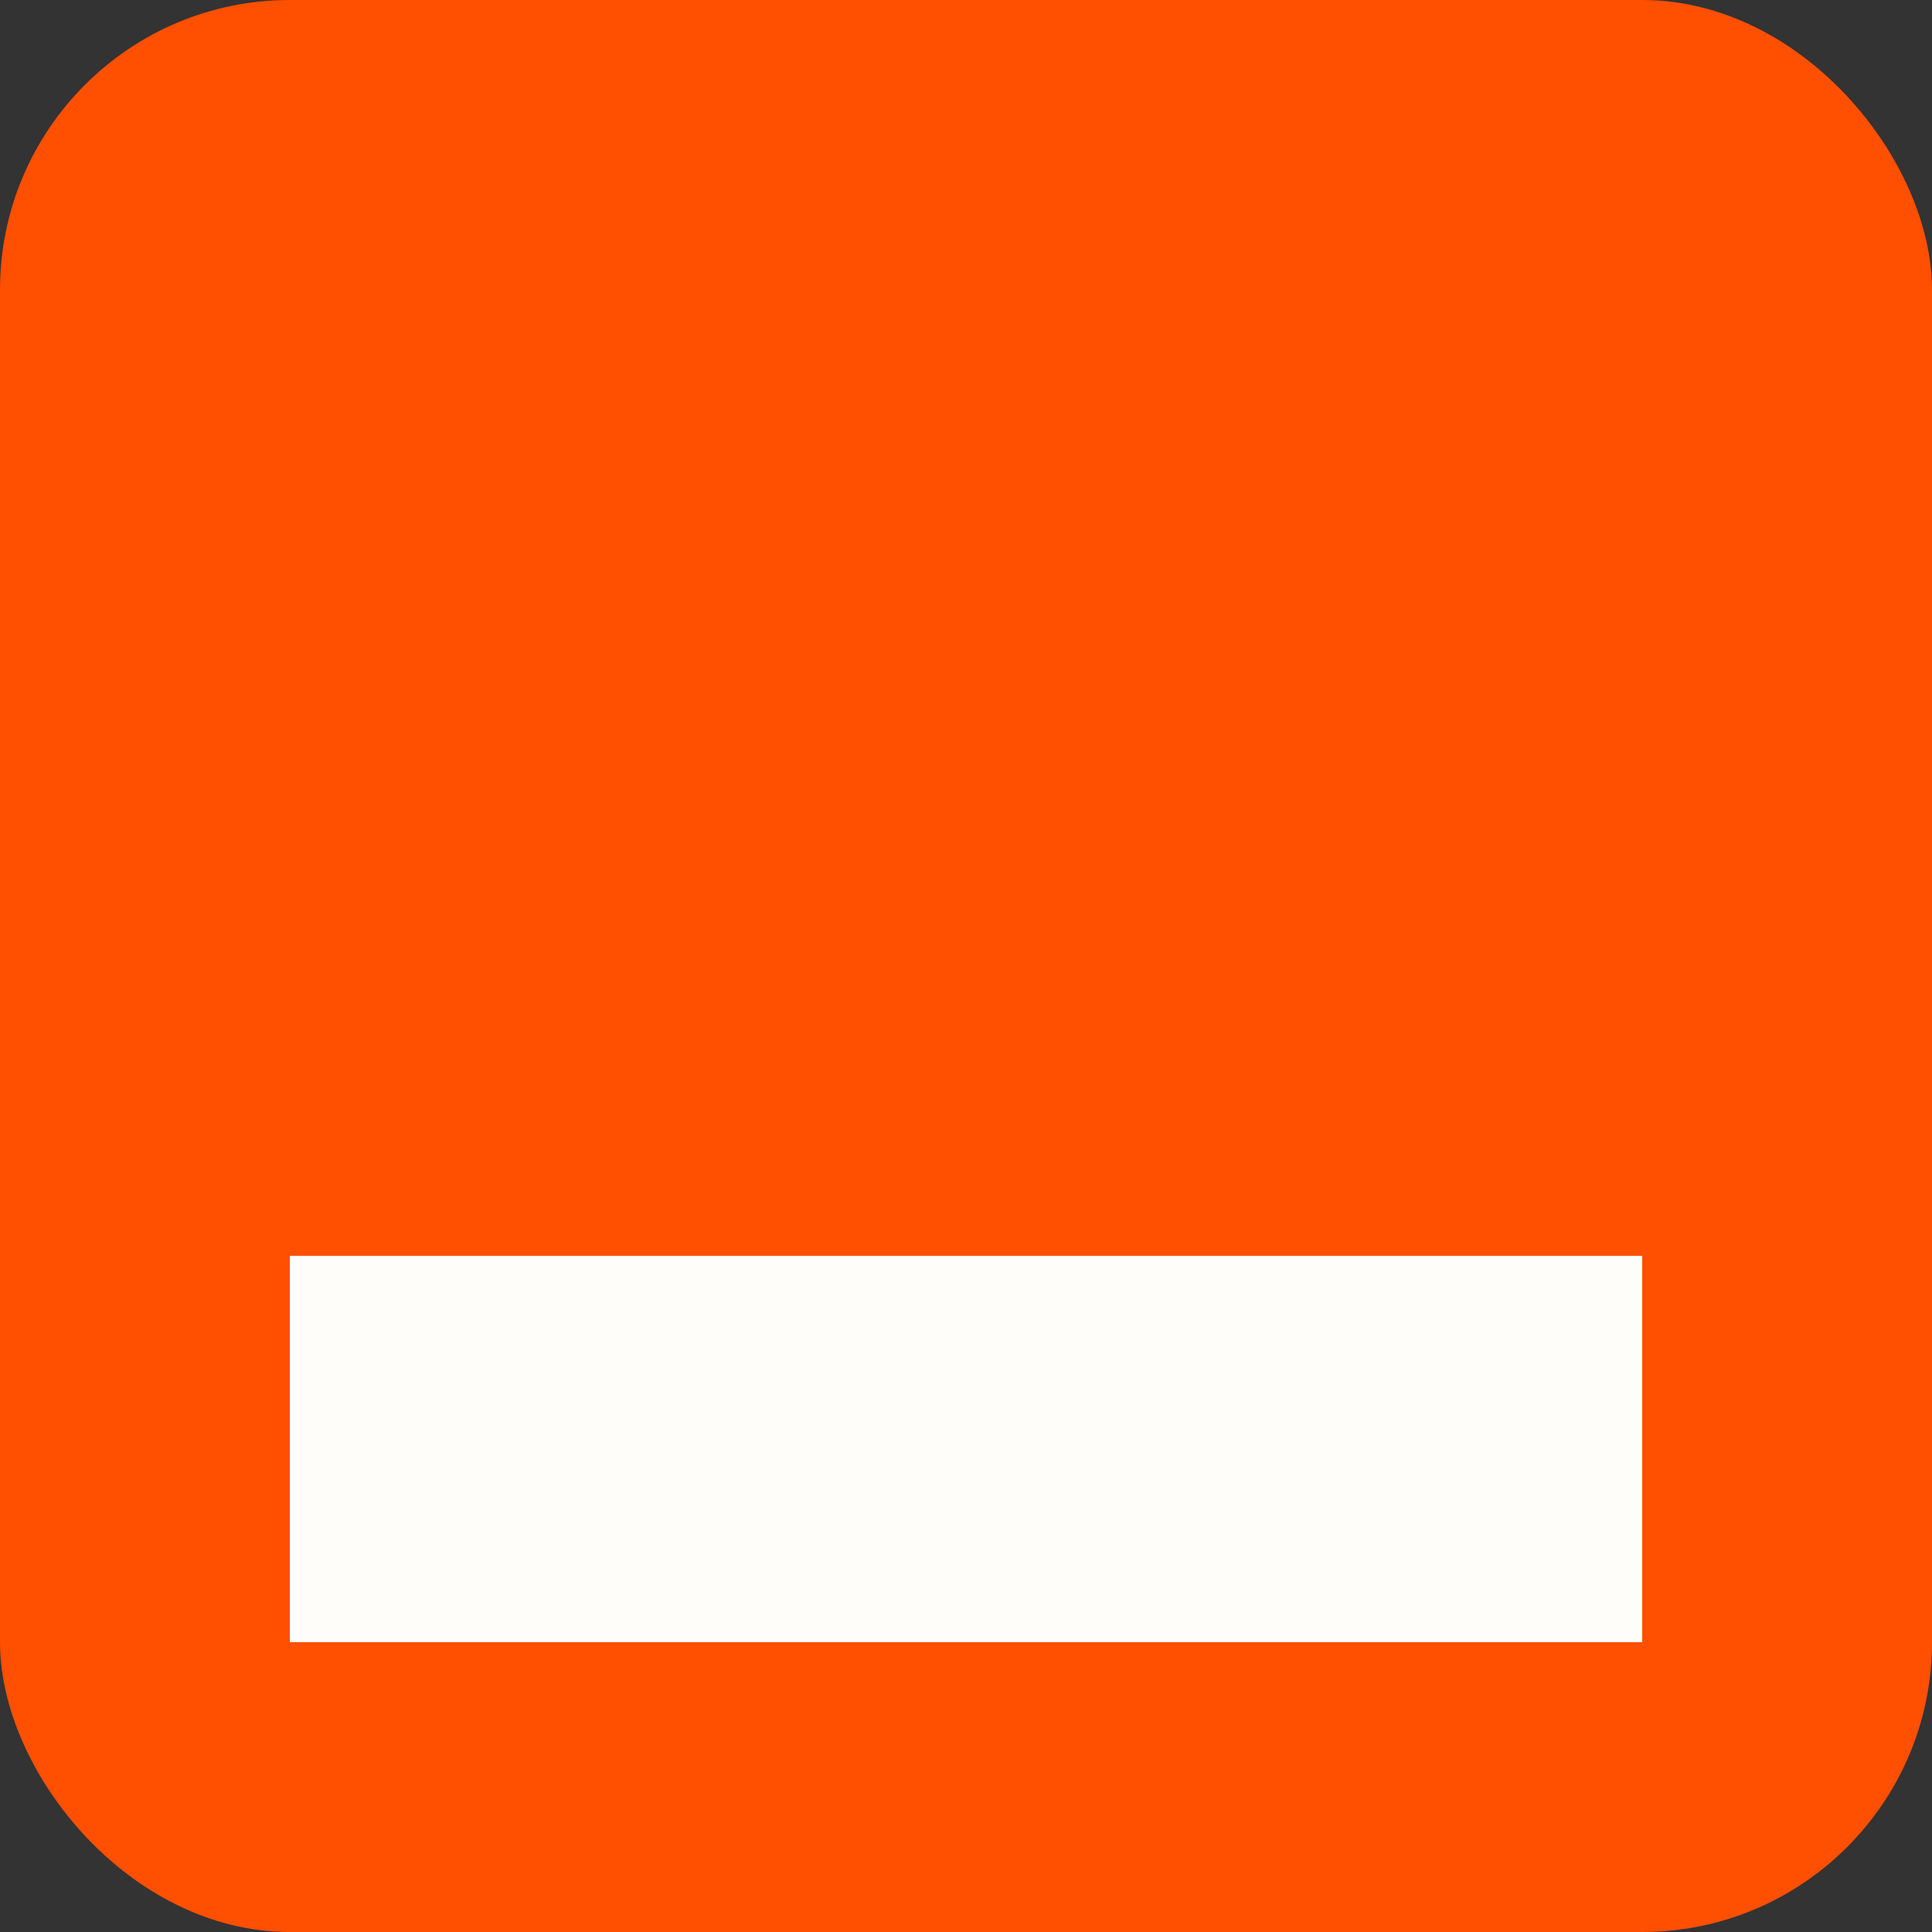
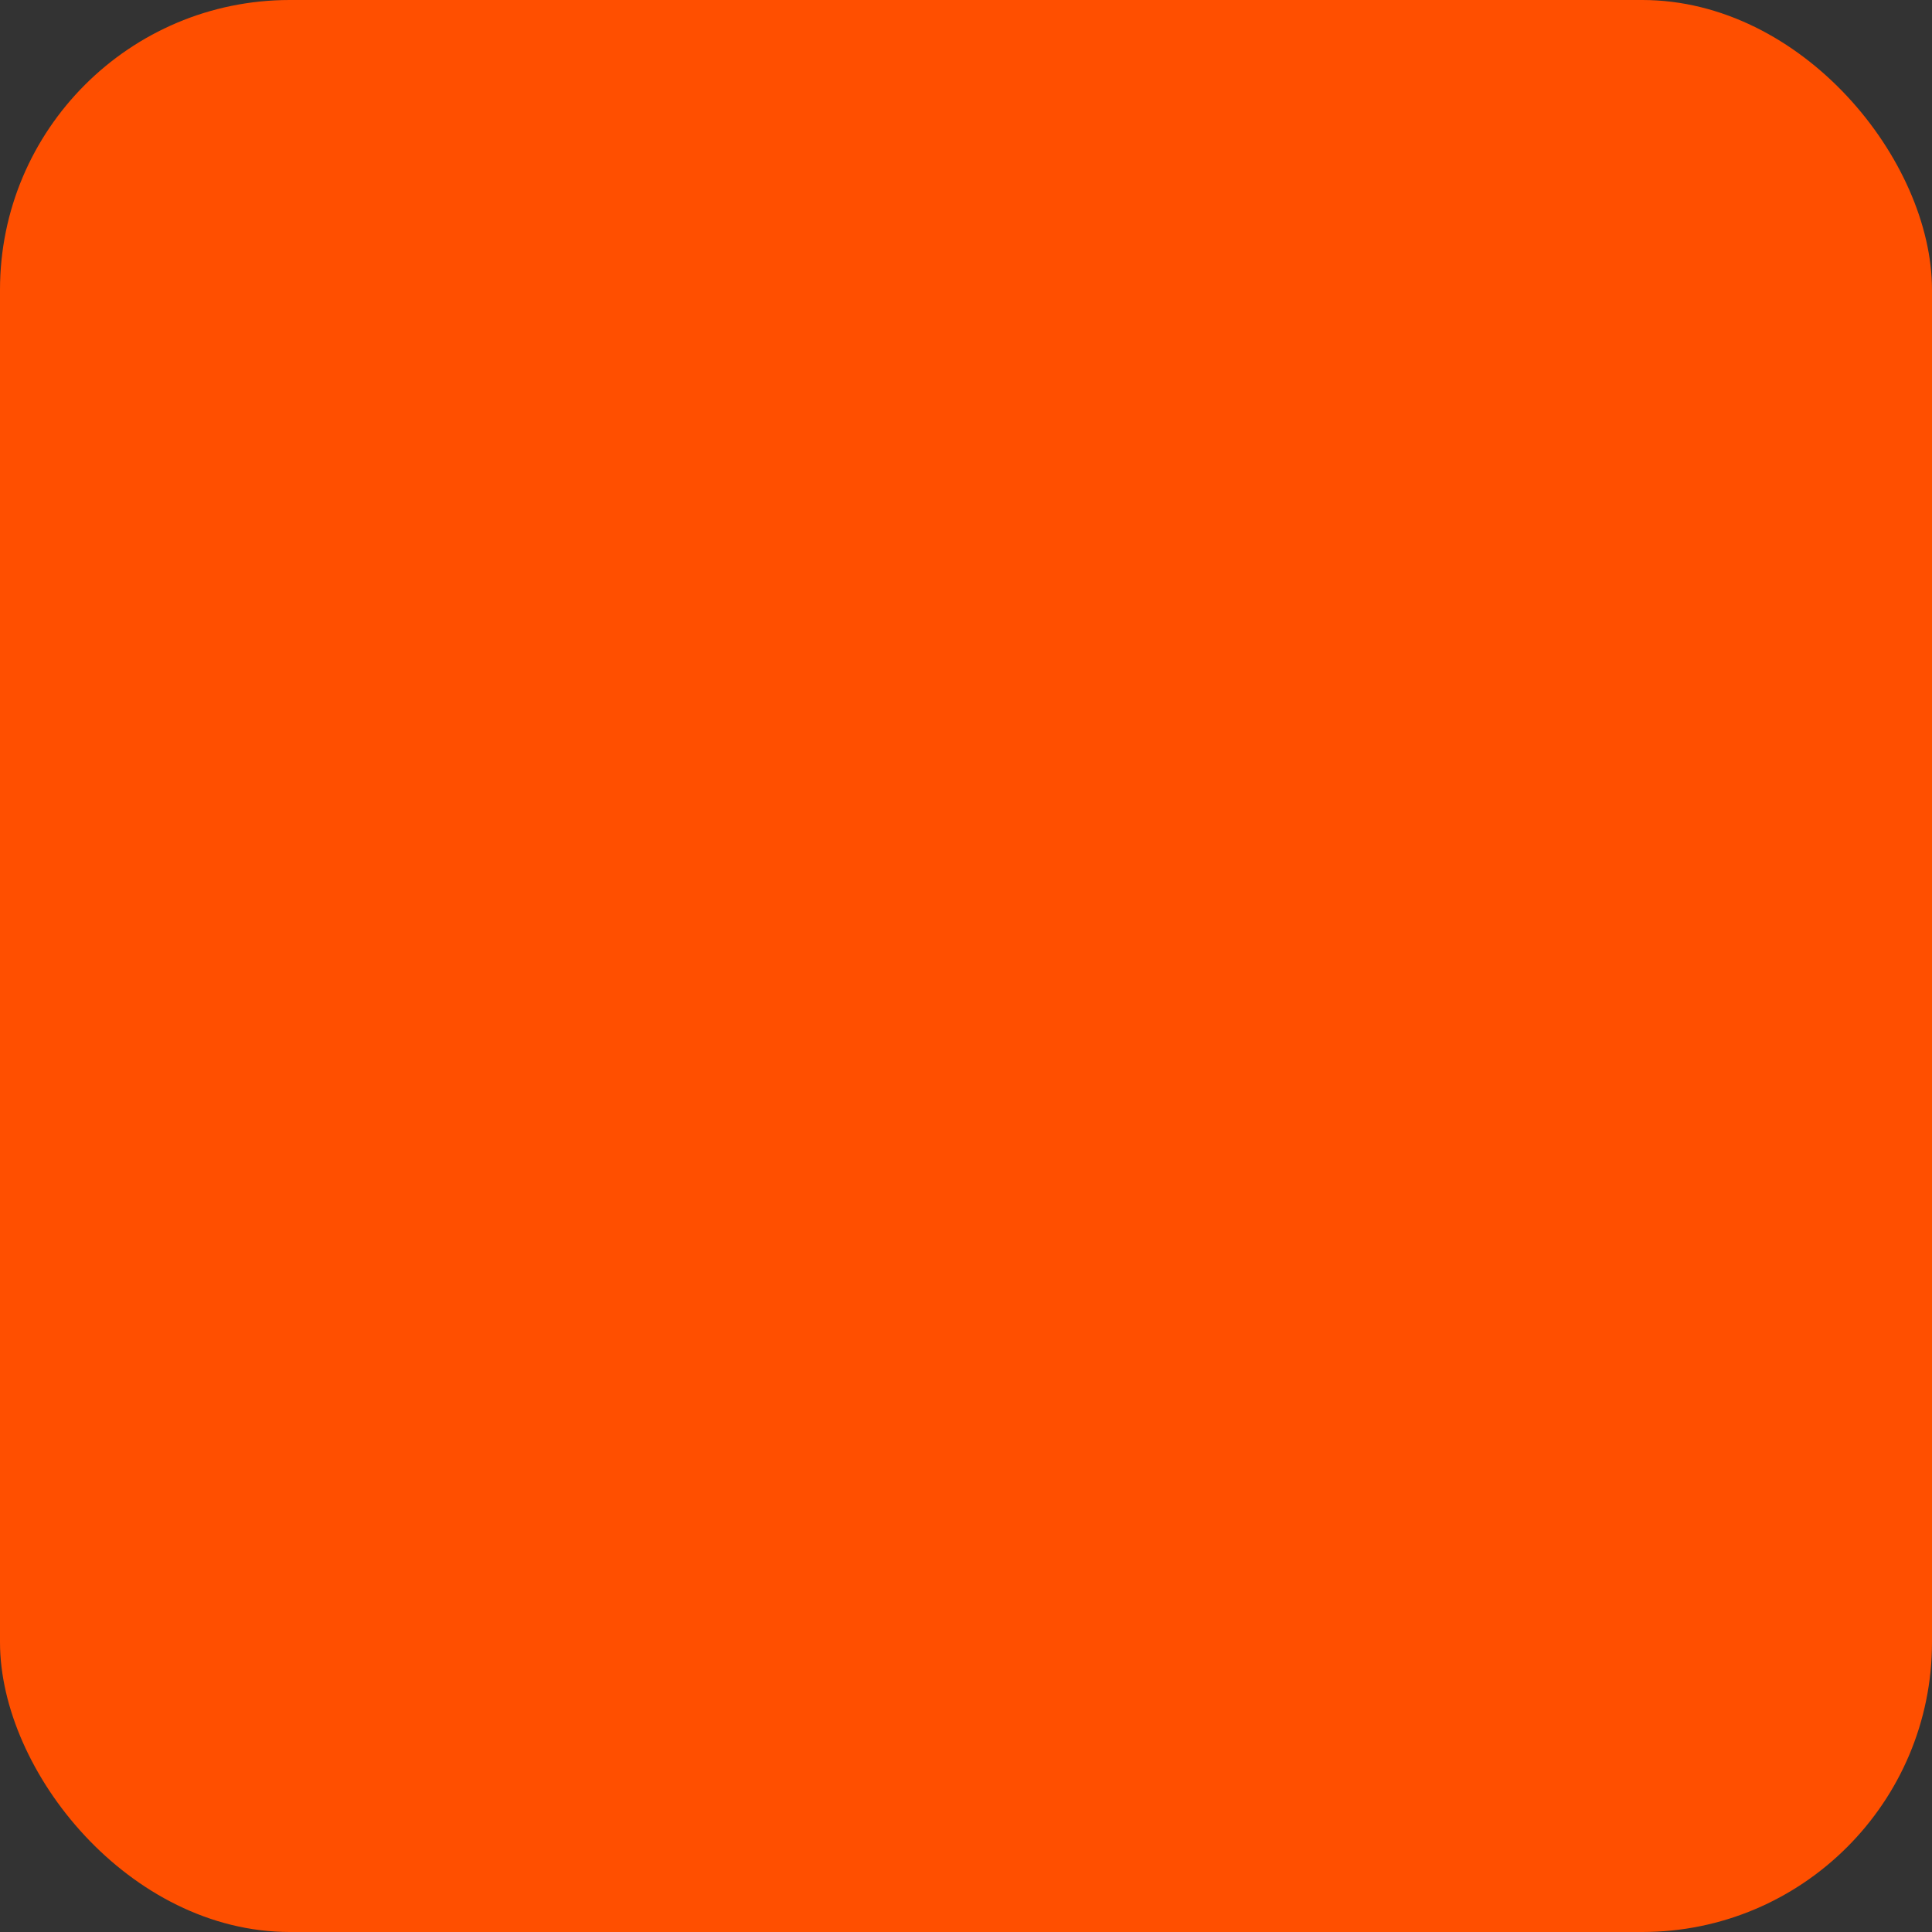
<svg xmlns="http://www.w3.org/2000/svg" width="20" height="20" viewBox="0 0 20 20" fill="none">
  <rect x="0" y="0" width="20" height="20" fill="#333333" stroke="none" />
  <rect width="20" height="20" rx="3" fill="#FF4F00" />
-   <rect x="3" y="13" width="14" height="4" fill="#FFFDF9" />
</svg>